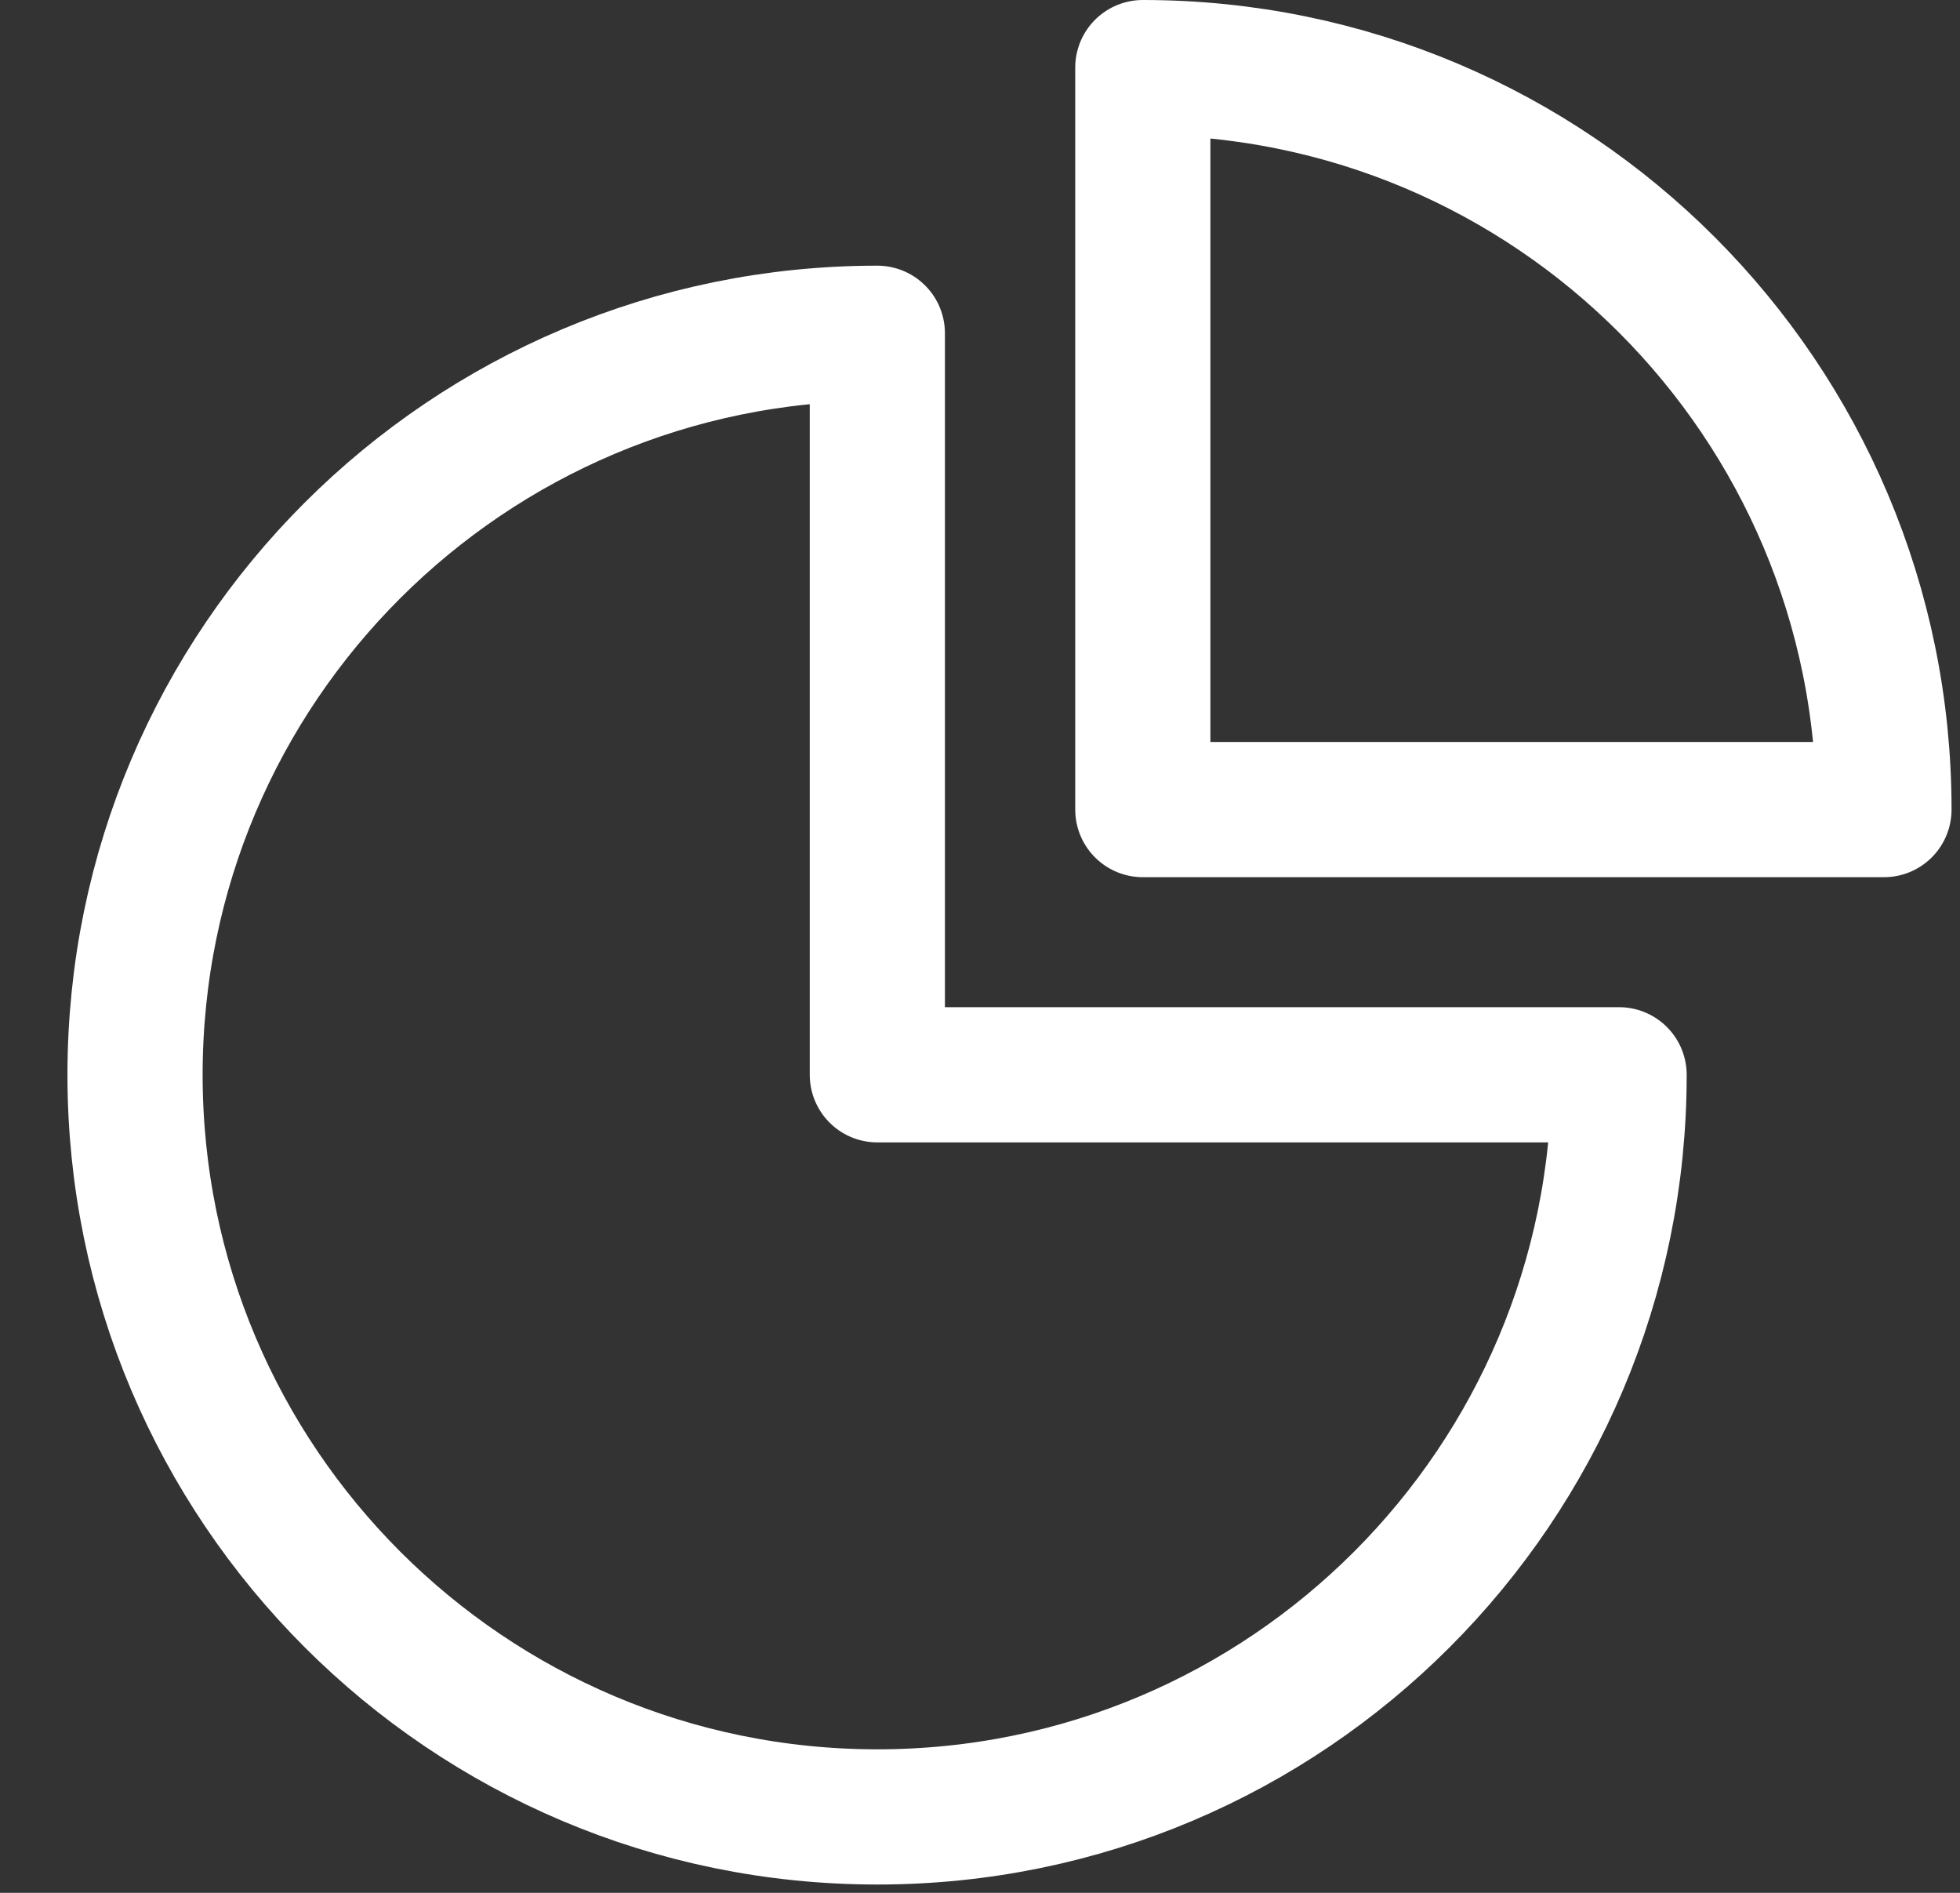
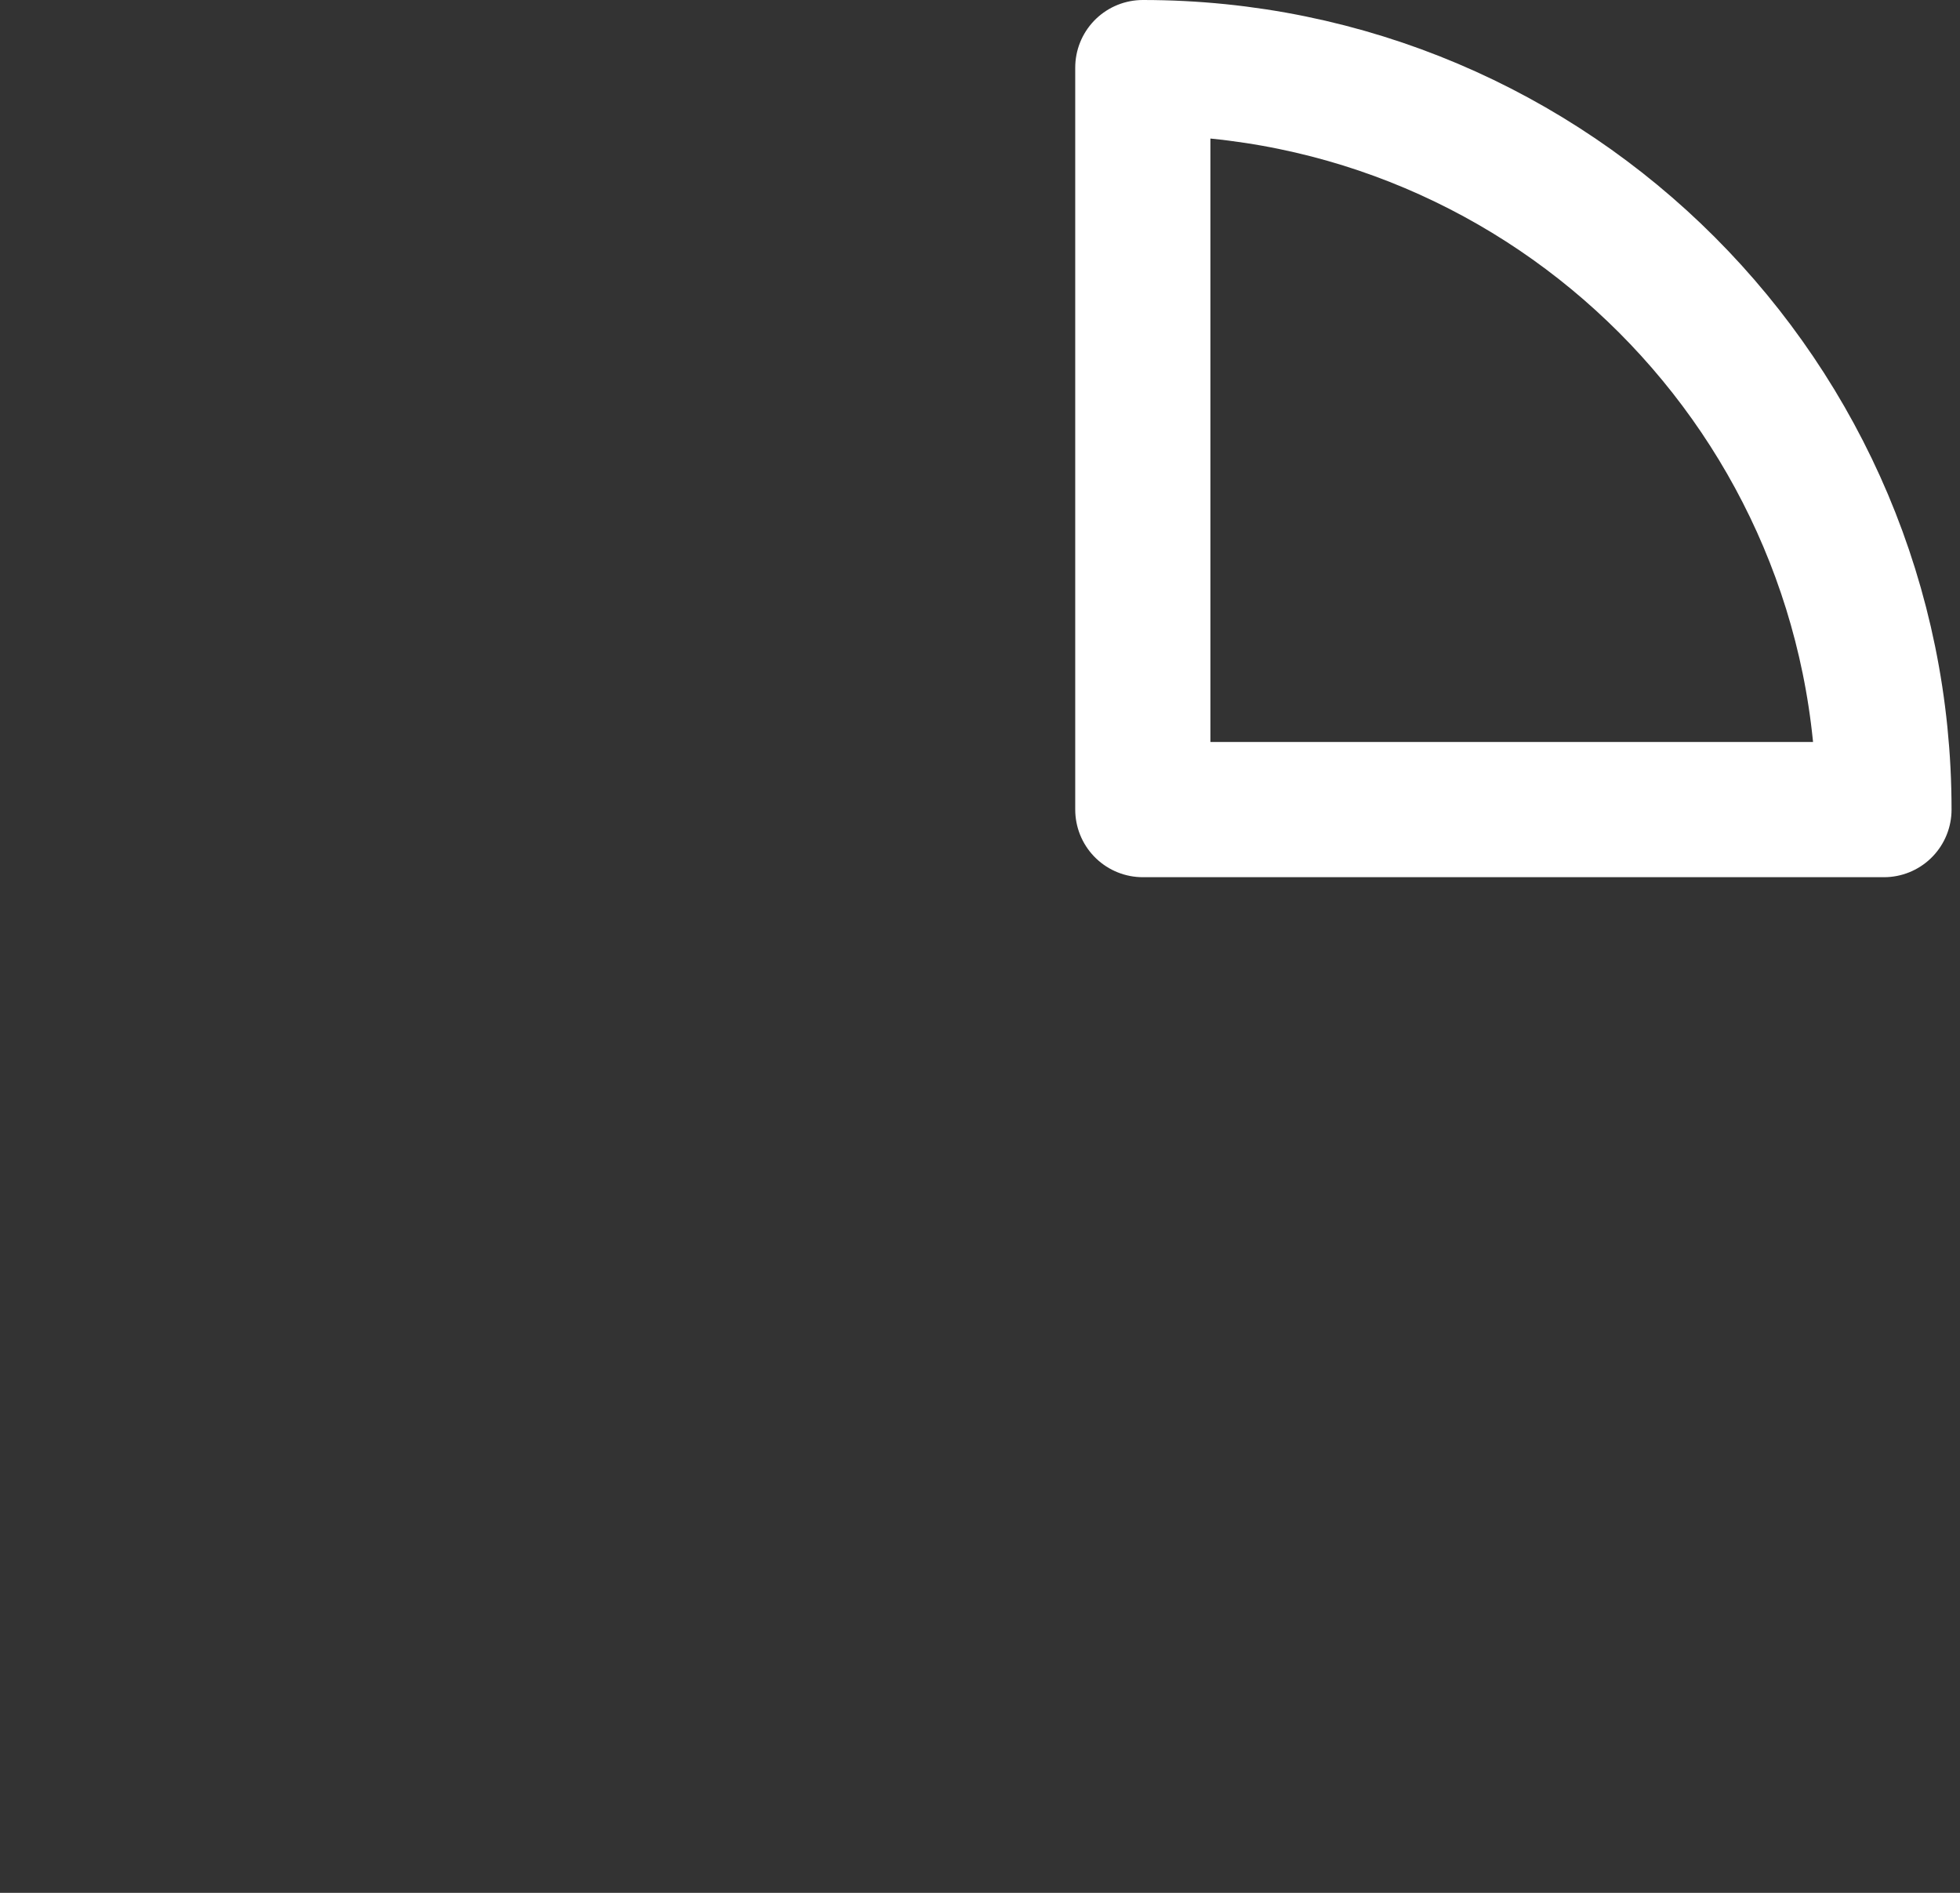
<svg xmlns="http://www.w3.org/2000/svg" width="29" height="28" viewBox="0 0 29 28" fill="none">
  <rect x="0" y="0" width="29" height="28" fill="#333333" stroke="none" />
-   <path fill-rule="evenodd" clip-rule="evenodd" d="M23.956 15.899C23.956 21.959 19.043 26.877 12.981 26.877C6.917 26.877 1.998 21.959 1.998 15.899C1.998 9.839 6.917 4.93 12.981 4.93V15.899H23.956Z" stroke="white" stroke-width="2" stroke-linecap="round" stroke-linejoin="round" />
  <path fill-rule="evenodd" clip-rule="evenodd" d="M27.875 11.976H16.909V1C22.966 1 27.875 5.912 27.875 11.976Z" stroke="white" stroke-width="2" stroke-linecap="round" stroke-linejoin="round" />
</svg>